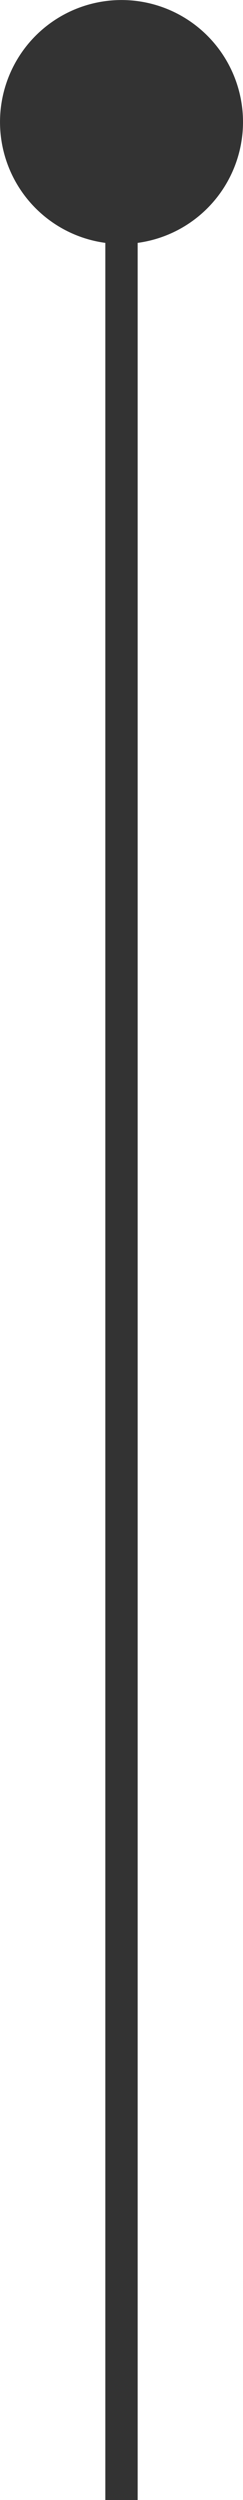
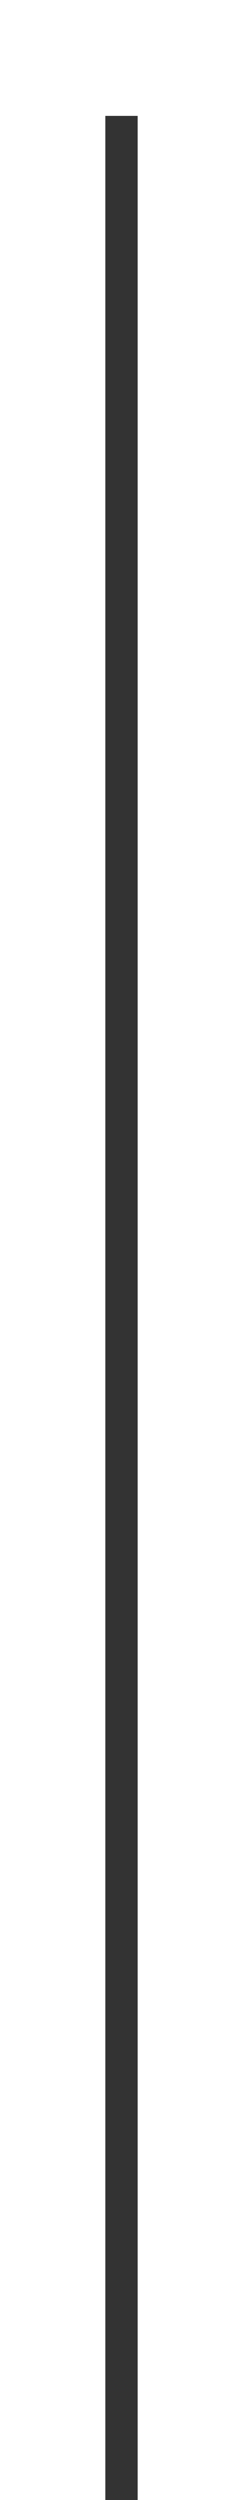
<svg xmlns="http://www.w3.org/2000/svg" viewBox="0 0 15.039 154.122">
  <defs>
    <style>.cls-1{fill:none;stroke:#333;stroke-miterlimit:10;stroke-width:2px;}.cls-2{fill:#333;}</style>
  </defs>
  <title>Asset 15</title>
  <g id="Layer_2" data-name="Layer 2">
    <g id="Layer_1-2" data-name="Layer 1">
      <line class="cls-1" x1="7.519" y1="154.122" x2="7.519" y2="7.144" />
-       <path class="cls-2" d="M15.039,7.52a7.519,7.519,0,1,0-7.52,7.52,7.521,7.521,0,0,0,7.52-7.52" />
    </g>
  </g>
</svg>